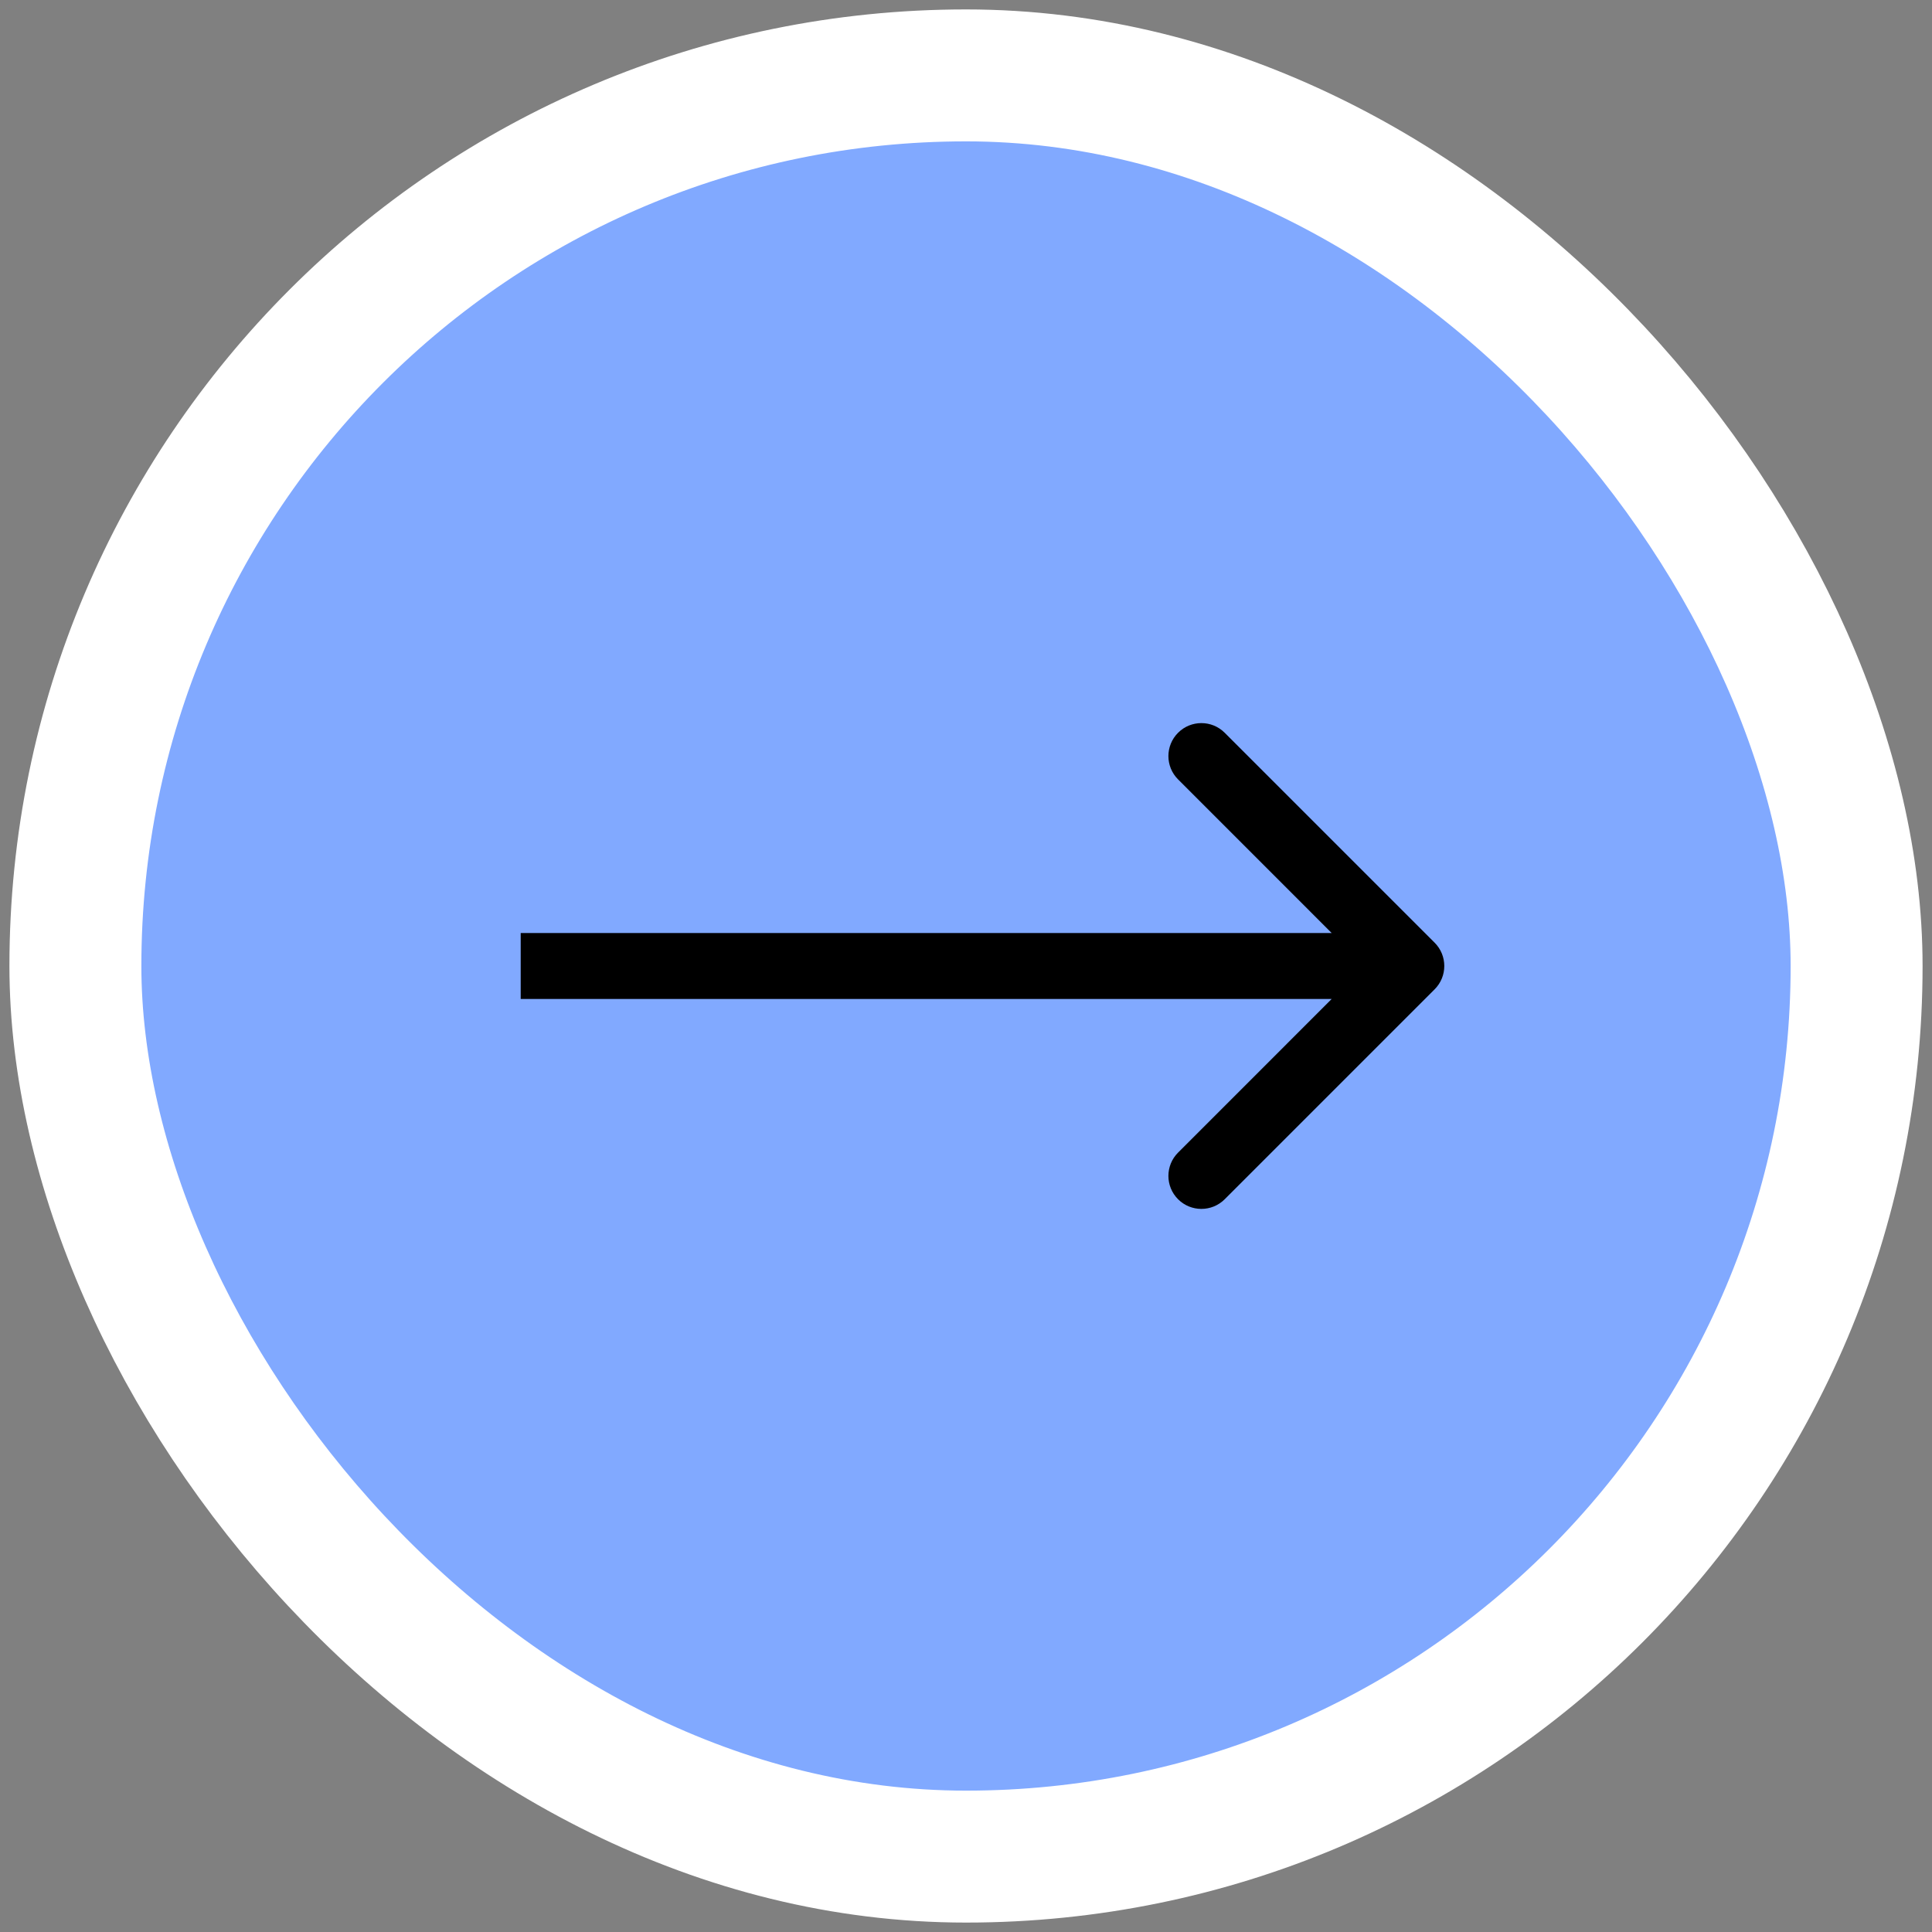
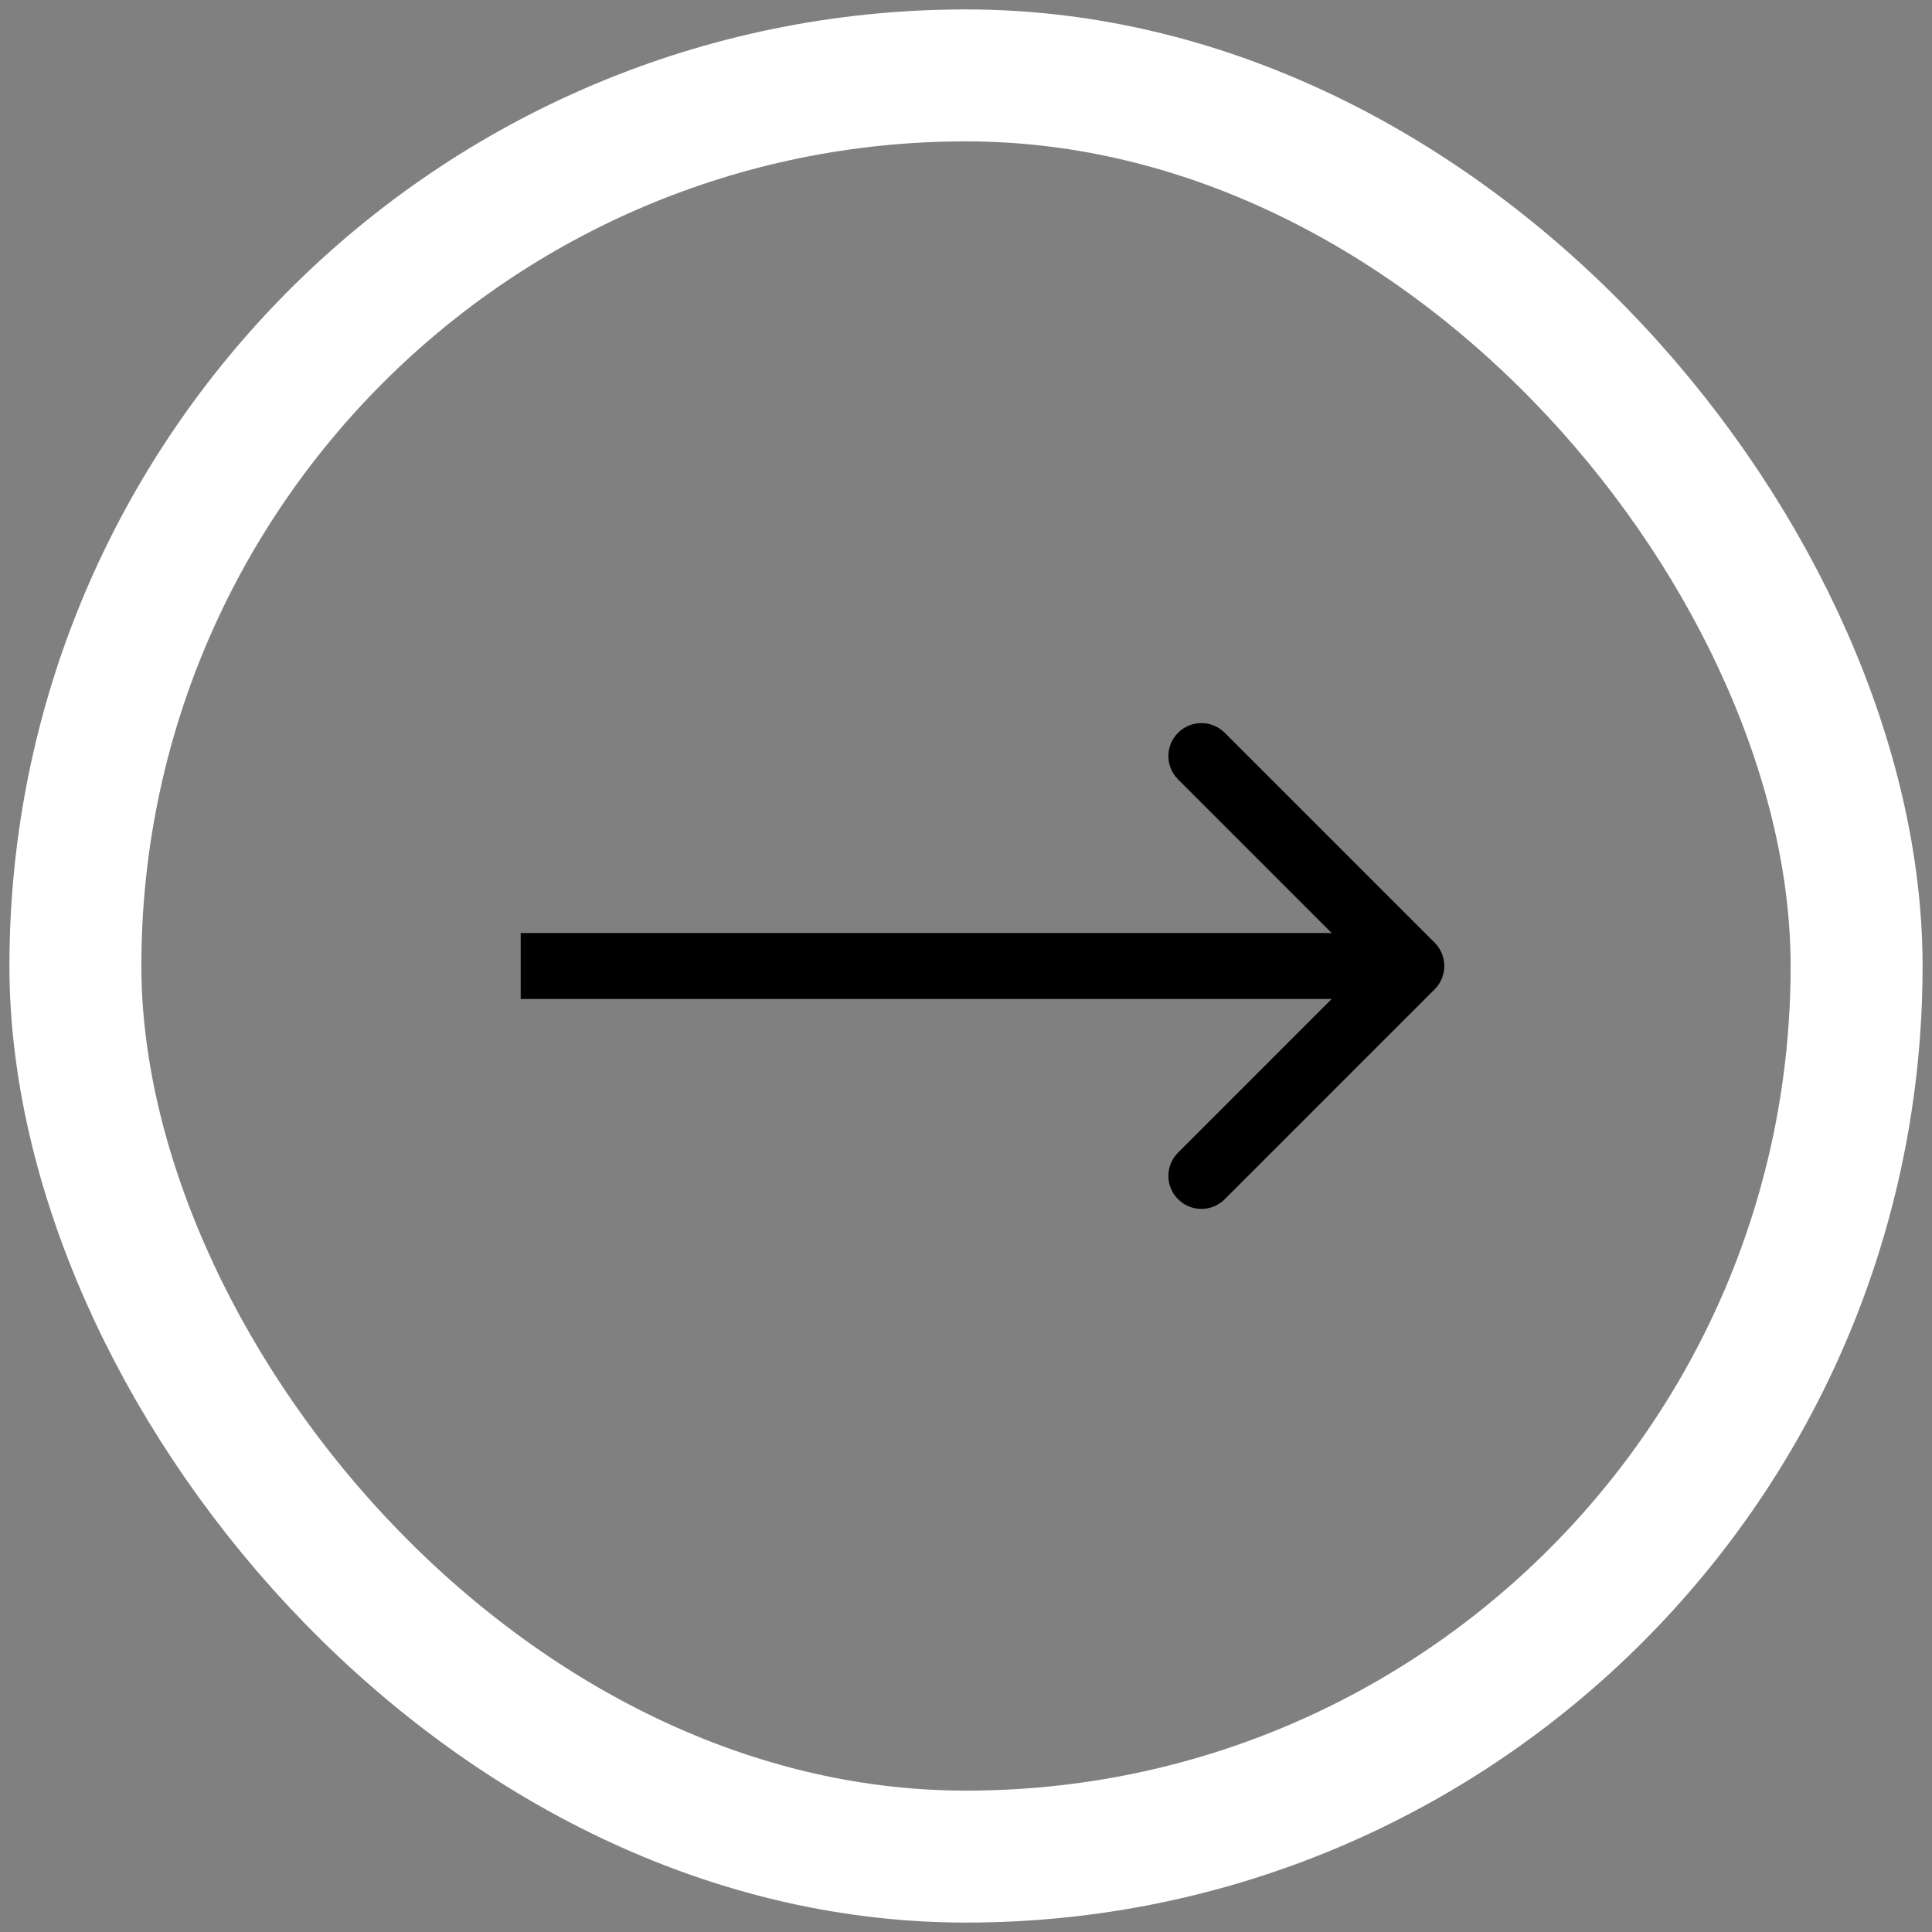
<svg xmlns="http://www.w3.org/2000/svg" width="82" height="82" viewBox="0 0 82 82" fill="none">
  <rect x="0" y="0" width="82" height="82" fill="#808080" stroke="none" />
-   <rect x="3.2" y="3.2" width="75.6" height="75.6" rx="37.8" fill="#81A9FF" />
  <path d="M60.89 41.99C61.437 41.443 61.437 40.557 60.89 40.01L51.98 31.101C51.434 30.554 50.547 30.554 50.001 31.101C49.454 31.647 49.454 32.534 50.001 33.08L57.92 41L50.001 48.92C49.454 49.466 49.454 50.353 50.001 50.9C50.547 51.446 51.434 51.446 51.98 50.9L60.89 41.99ZM22.1 42.4H59.9V39.6H22.1V42.4Z" fill="black" />
  <rect x="3.2" y="3.2" width="75.6" height="75.6" rx="37.8" stroke="white" stroke-width="5.6" />
</svg>